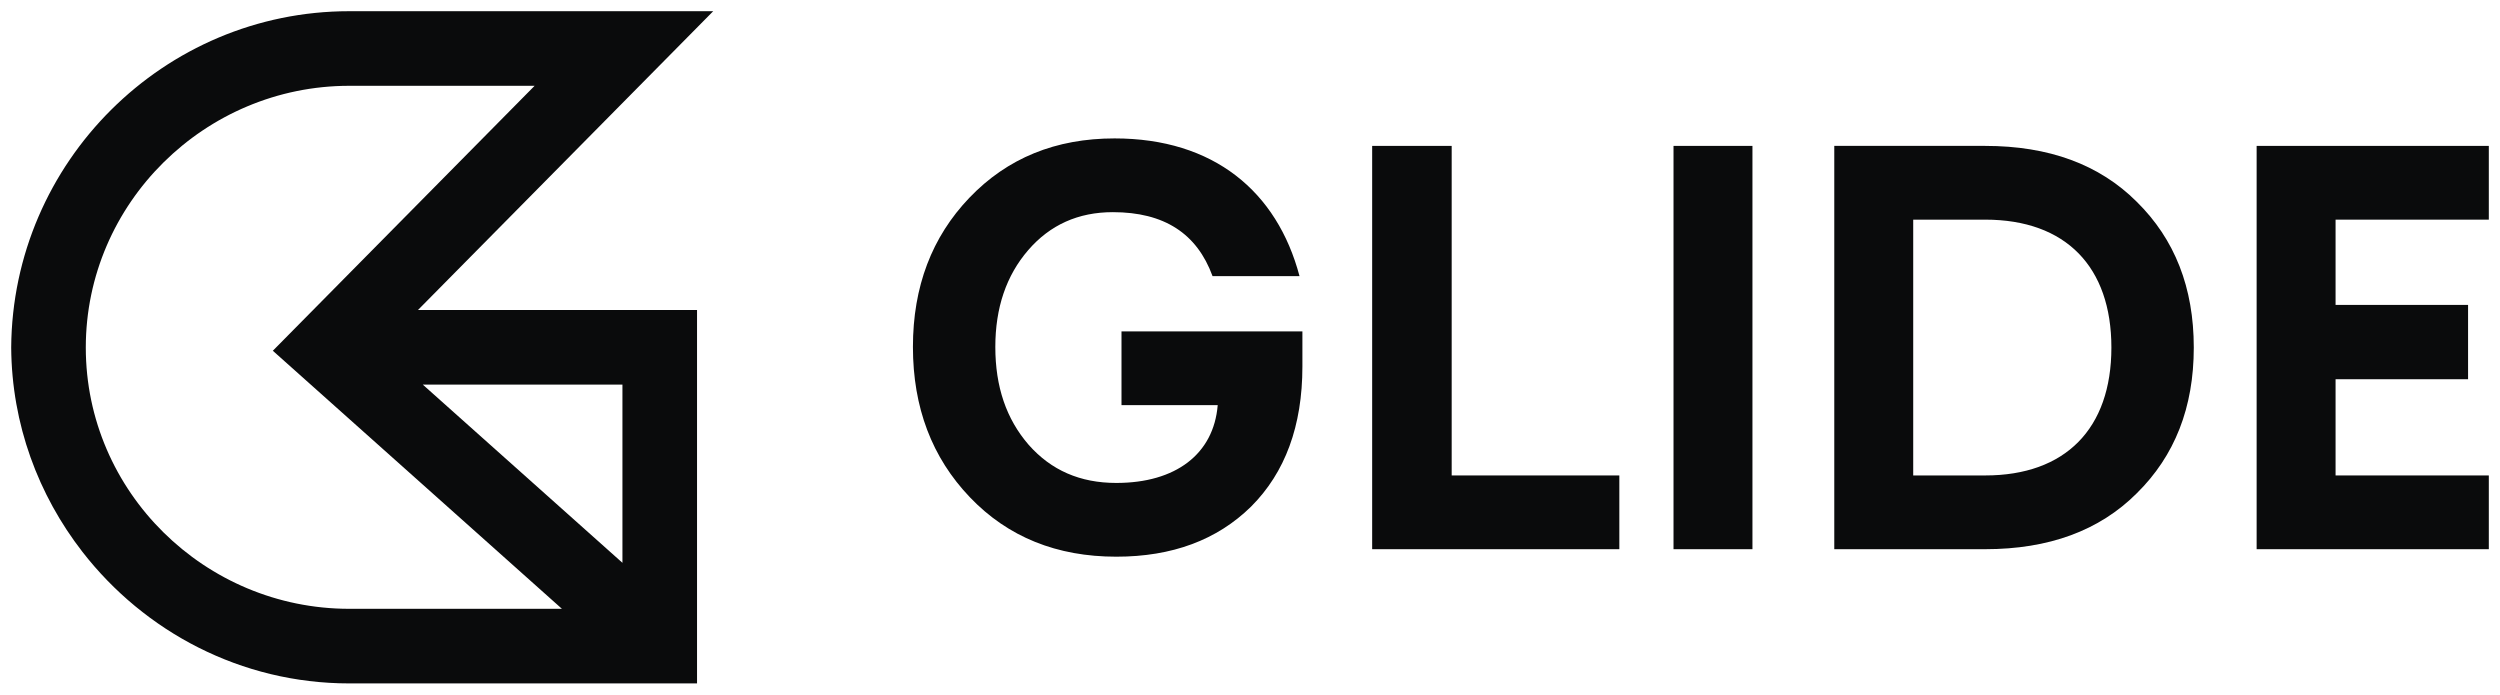
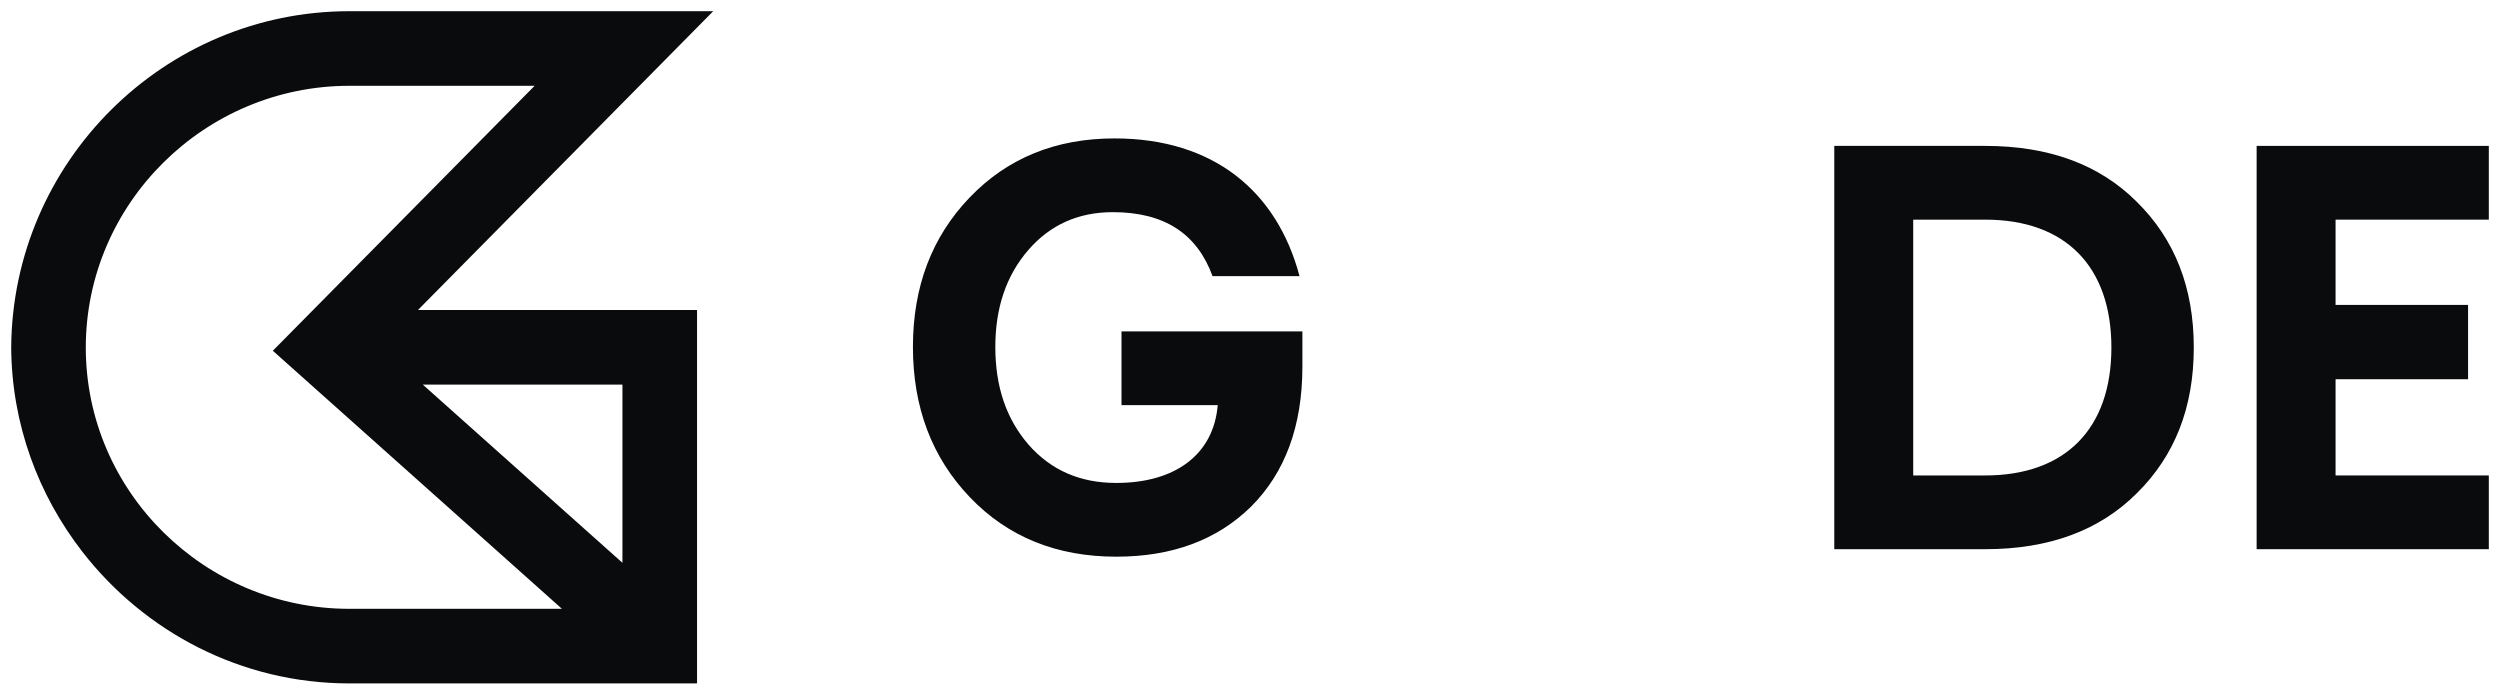
<svg xmlns="http://www.w3.org/2000/svg" xml:space="preserve" style="enable-background:new 0 0 446.29 124;" viewBox="0 0 446.29 124" y="0px" x="0px" id="logo" version="1.1">
  <style type="text/css">
	.st0{fill:#0A0B0C;}
</style>
  <g id="logo_horizontal_without__xAE_">
    <g id="logomark_00000044857366828901295660000002992741870776955532_">
      <path d="M127.319,2H62.347C29.289,2,2.216,28.896,1.999,62.044c0.09,13.722,4.857,26.344,12.709,36.46    C25.772,112.758,43.011,122,62.347,122h62.085V55.341H74.613L127.319,2z M111.115,68.658v31.813l-35.64-31.813H111.115z     M100.313,108.683H62.347c-25.764,0-47.031-20.874-47.031-46.639c0-25.766,21.267-46.727,47.031-46.727h33.092L48.704,62.615    L100.313,108.683z" class="st0" />
    </g>
    <g id="wordmark_00000026850539258225477030000017097711470232825531_">
      <path d="M231.984,49.289h-15.528c-2.779-7.611-8.642-11.415-17.794-11.415c-6.172,0-11.212,2.262-15.118,6.788    c-3.909,4.526-5.863,10.285-5.863,17.279c0,7.094,1.953,12.857,5.966,17.483c4.01,4.526,9.152,6.789,15.632,6.789    c10.595,0,17.381-5.143,18.101-13.885h-17.175V59.163H232.5v6.273c0,10.595-3.086,18.924-9.155,24.993    c-6.066,5.966-14.088,8.949-24.067,8.949c-10.592,0-19.334-3.496-26.123-10.595c-6.789-7.096-10.182-16.045-10.182-26.842    c0-10.8,3.393-19.645,10.079-26.638c6.789-7.097,15.428-10.594,25.92-10.594C216.659,24.709,227.974,34.171,231.984,49.289z" class="st0" />
-       <path d="M259.148,26.045v58.83h29.929v13.165h-44.124V26.045H259.148z" class="st0" />
-       <path d="M312.84,26.045v71.995h-14.091V26.045H312.84z" class="st0" />
      <path d="M354.394,26.045c11.315,0,20.364,3.291,27.05,9.977c6.789,6.684,10.182,15.325,10.182,26.02    s-3.393,19.337-10.182,26.02c-6.686,6.686-15.735,9.978-27.05,9.978h-26.946V26.045H354.394z M341.539,39.21v45.665h12.855    c14.298,0,22.524-8.332,22.524-22.833c0-14.398-8.125-22.832-22.524-22.832H341.539z" class="st0" />
      <path d="M444.293,26.045V39.21h-27.357v15.221h23.654v13.267h-23.654v17.177h27.357v13.165h-41.448V26.045H444.293z" class="st0" />
    </g>
  </g>
</svg>